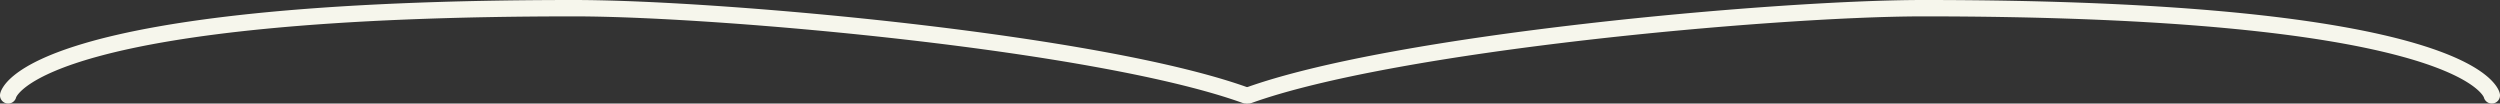
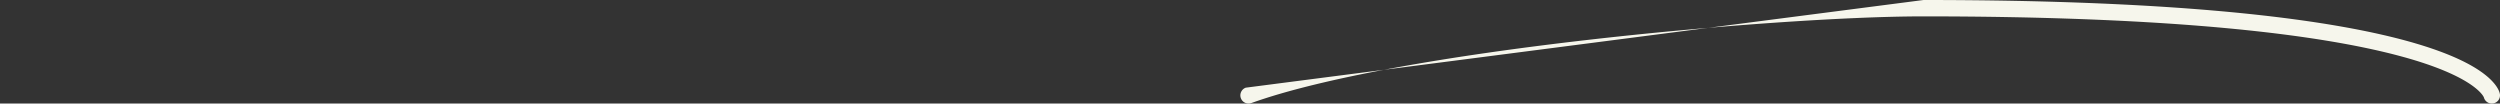
<svg xmlns="http://www.w3.org/2000/svg" height="18.97" viewBox="0 0 458 18.97" width="458">
  <rect x="0" y="0" width="458" height="18.97" fill="#333333" stroke="none" />
  <g fill="#f6f6ec">
-     <path d="m226.707 17.47a1.5 1.5 0 0 1 -.509-.09c-6.274-2.265-15.23-4.468-26.622-6.546-10.082-1.839-21.745-3.528-34.667-5.018-22.387-2.581-47.015-4.316-61.282-4.316-21.918 0-40.9.765-56.423 2.273-12.552 1.219-22.899 2.927-30.754 5.075-13.203 3.611-14.9 7.252-14.994 7.482a1.5 1.5 0 0 1 -1.718 1.116 1.5 1.5 0 0 1 -1.215-1.739c.064-.363.439-1.681 2.549-3.4 2.6-2.111 6.807-4.05 12.515-5.762 7.813-2.345 18.304-4.208 31.173-5.545 16.02-1.658 35.826-2.5 58.867-2.5 14.373 0 39.136 1.743 61.626 4.336 12.987 1.5 24.716 3.2 34.862 5.047 11.554 2.108 20.673 4.354 27.1 6.676a1.5 1.5 0 0 1 -.51 2.911z" transform="translate(1.5 1.5)" />
-     <path d="m104.11 17.469c-23.148 0-43.046-.842-59.14-2.5-12.928-1.334-23.464-3.2-31.316-5.544-5.734-1.715-9.963-3.653-12.57-5.764-2.119-1.716-2.5-3.034-2.56-3.4a1.5 1.5 0 0 1 1.212-1.738 1.5 1.5 0 0 1 1.72 1.114c.1.231 1.8 3.874 15.074 7.485 7.893 2.148 18.29 3.855 30.9 5.075 15.593 1.508 34.663 2.272 56.68 2.272 14.334 0 39.077-1.735 61.57-4.316 12.982-1.49 24.7-3.178 34.829-5.018 11.445-2.078 20.445-4.281 26.748-6.547a1.5 1.5 0 0 1 1.919.9 1.5 1.5 0 0 1 -.9 1.919c-6.459 2.321-15.619 4.567-27.227 6.675-10.193 1.851-21.977 3.549-35.023 5.046-22.599 2.599-47.479 4.341-61.916 4.341z" transform="matrix(-1 0 0 -1 456.5 17.469)" />
+     <path d="m104.11 17.469c-23.148 0-43.046-.842-59.14-2.5-12.928-1.334-23.464-3.2-31.316-5.544-5.734-1.715-9.963-3.653-12.57-5.764-2.119-1.716-2.5-3.034-2.56-3.4a1.5 1.5 0 0 1 1.212-1.738 1.5 1.5 0 0 1 1.72 1.114c.1.231 1.8 3.874 15.074 7.485 7.893 2.148 18.29 3.855 30.9 5.075 15.593 1.508 34.663 2.272 56.68 2.272 14.334 0 39.077-1.735 61.57-4.316 12.982-1.49 24.7-3.178 34.829-5.018 11.445-2.078 20.445-4.281 26.748-6.547a1.5 1.5 0 0 1 1.919.9 1.5 1.5 0 0 1 -.9 1.919z" transform="matrix(-1 0 0 -1 456.5 17.469)" />
  </g>
</svg>